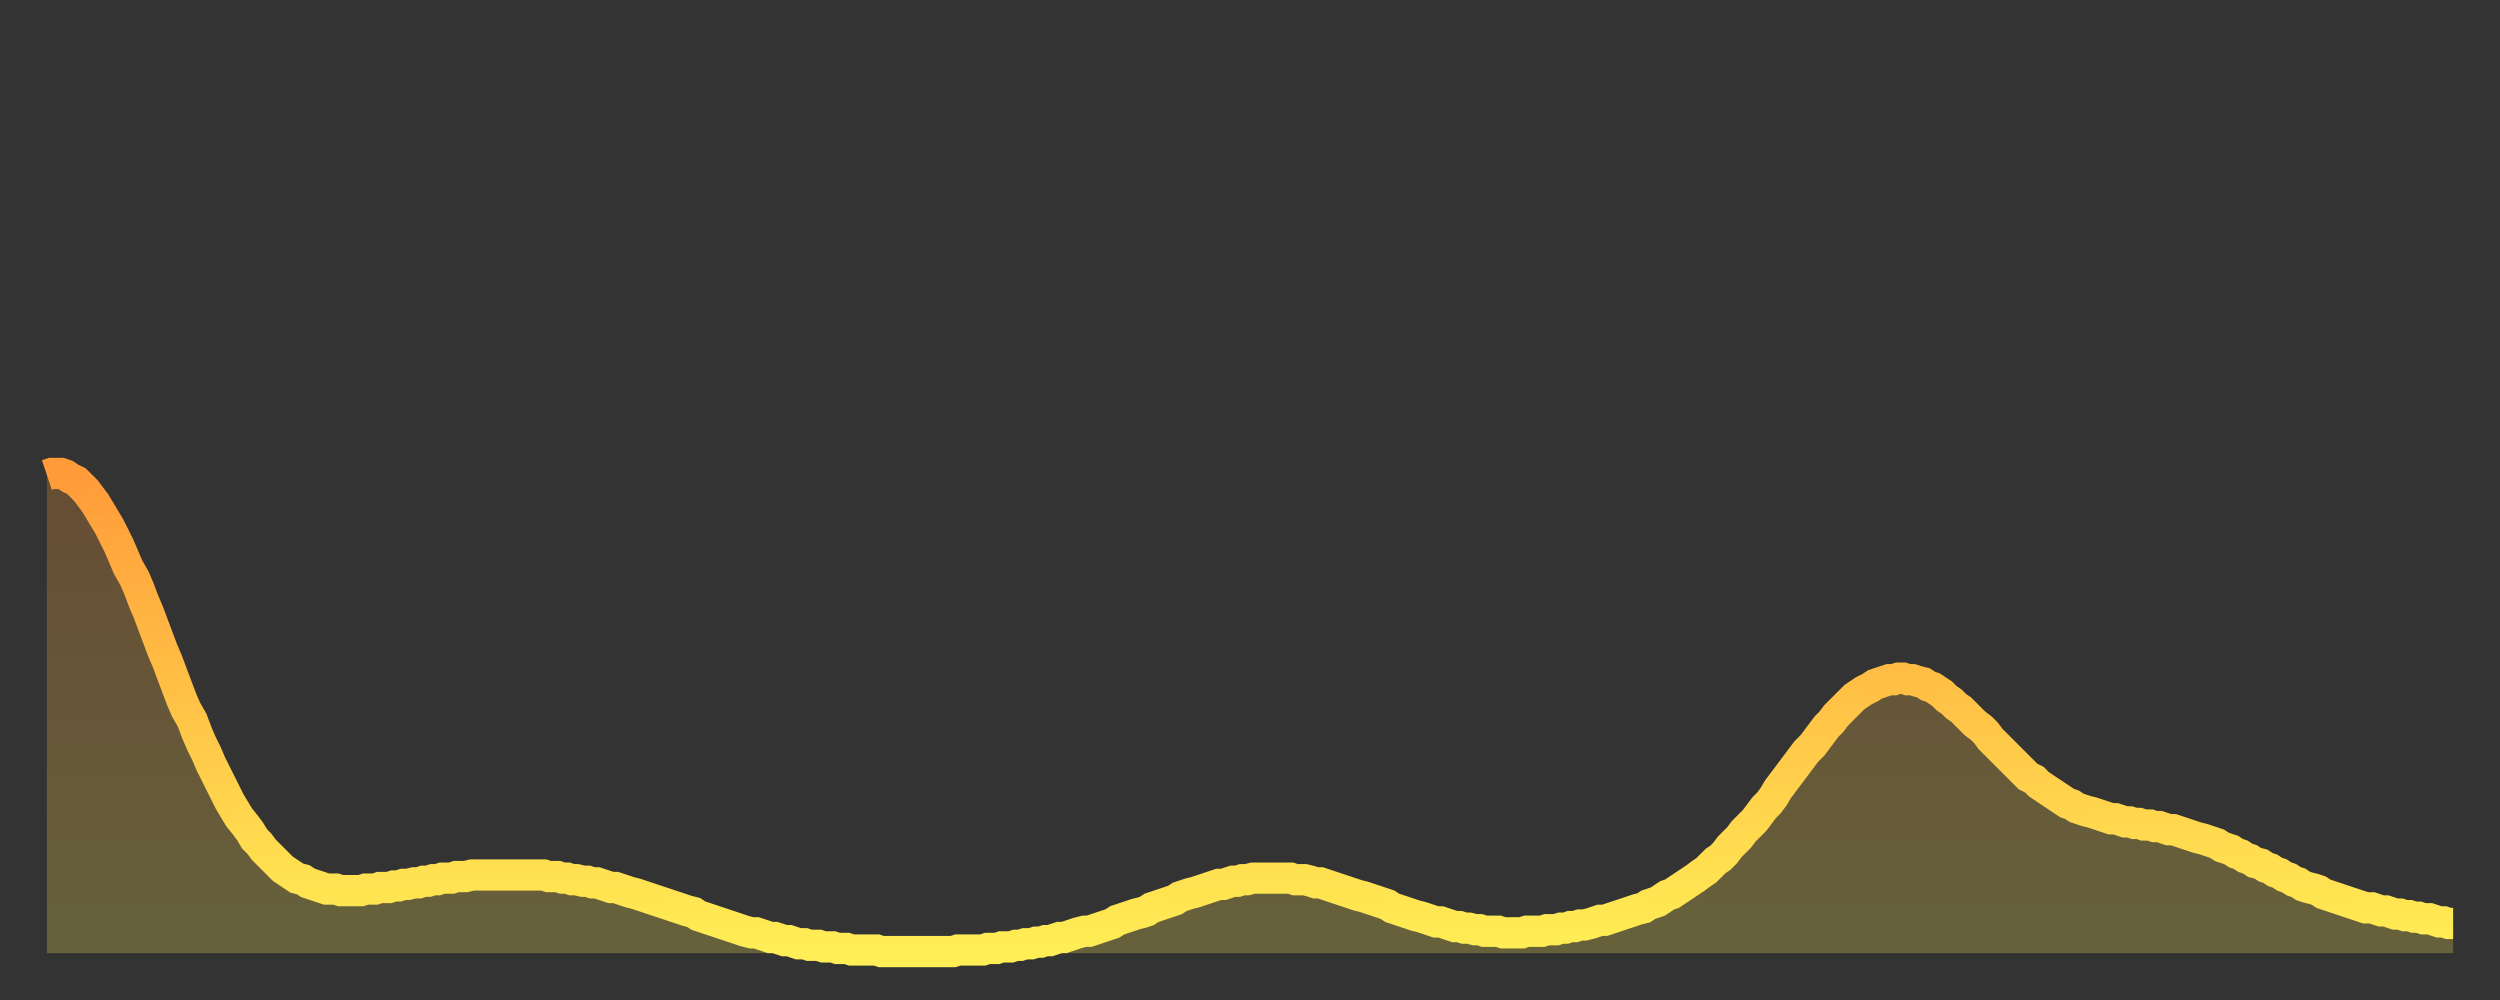
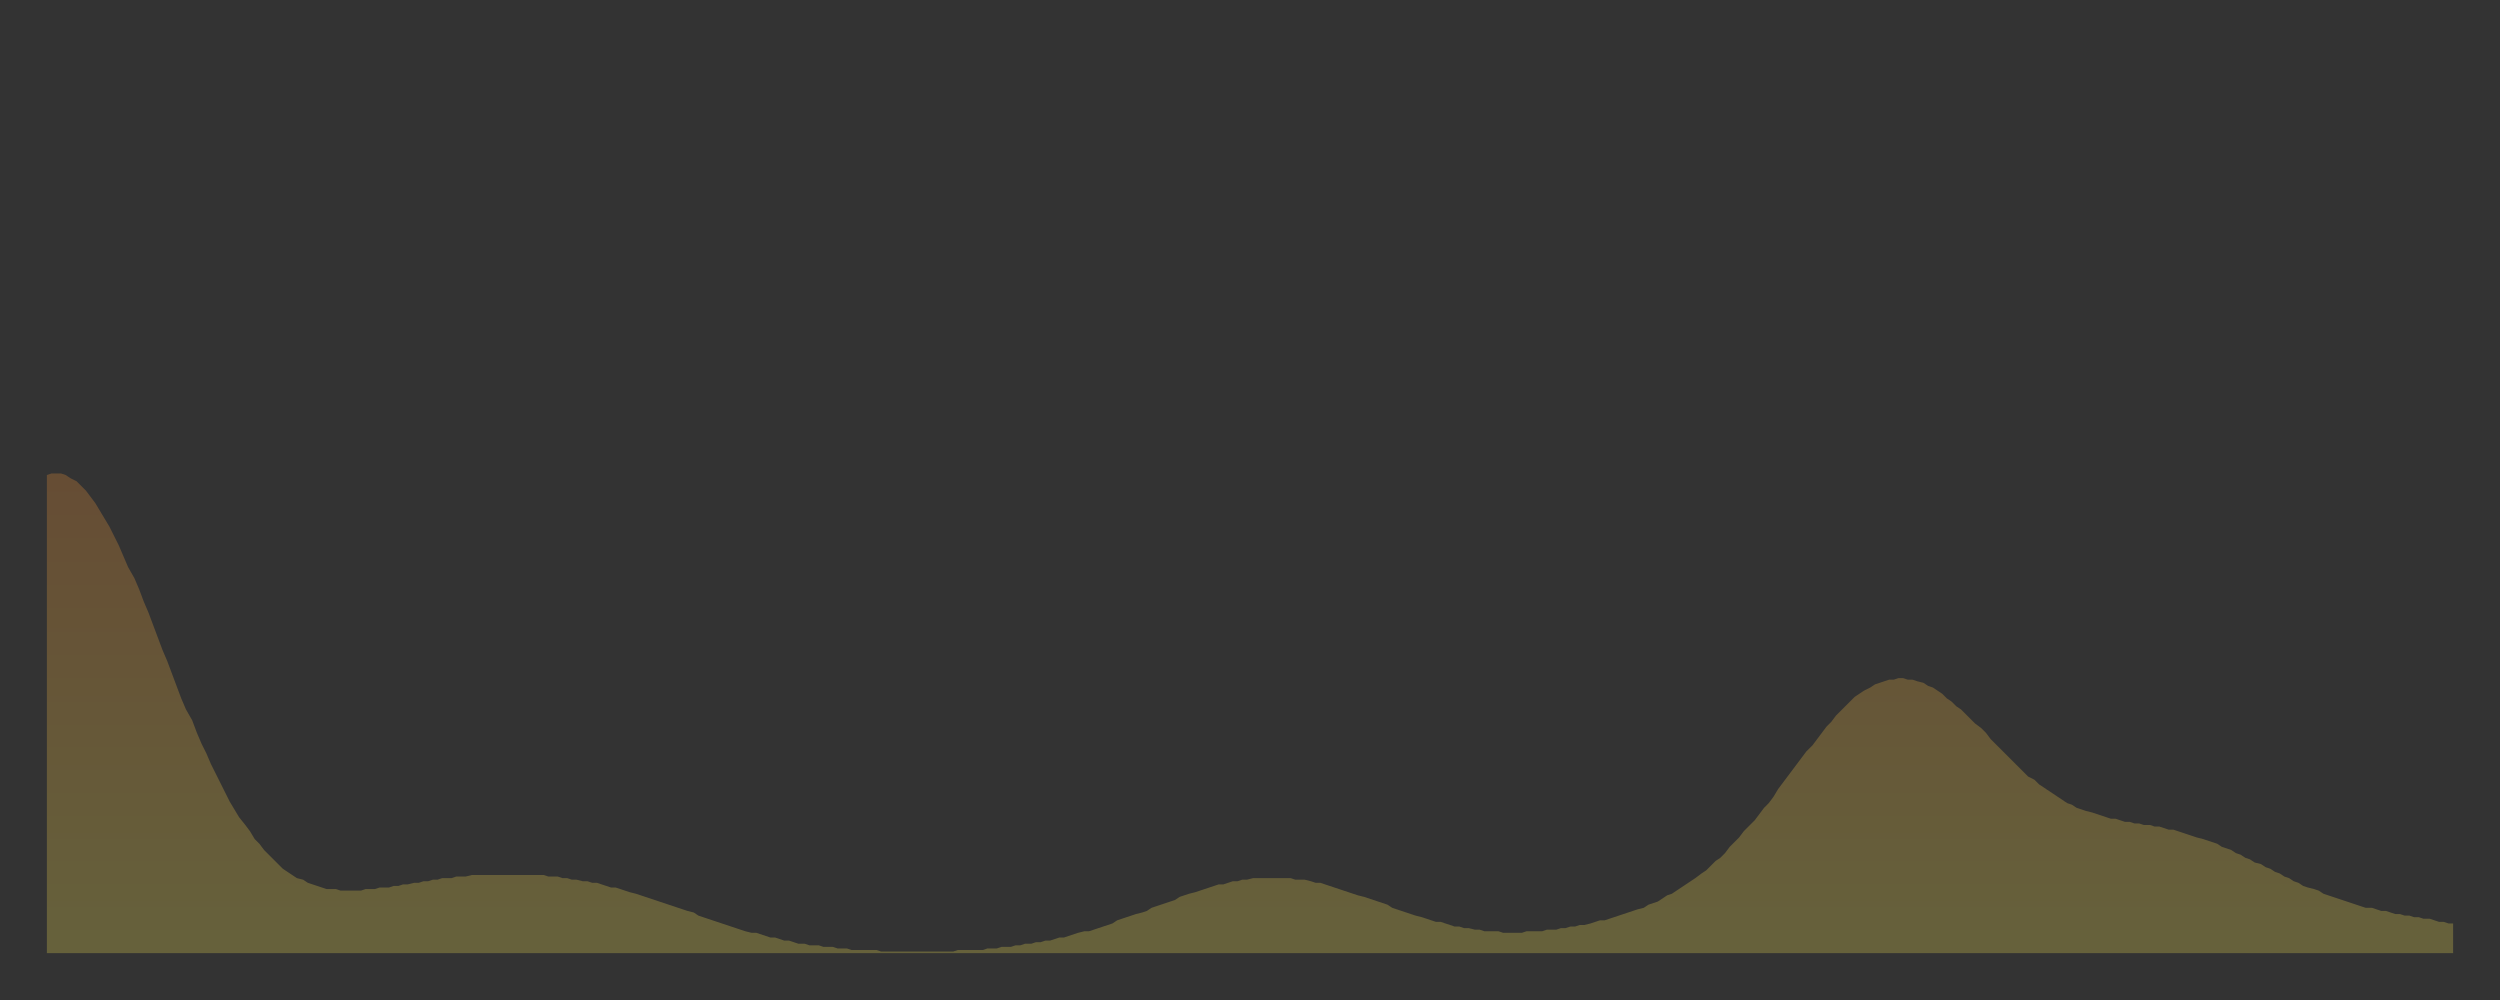
<svg xmlns="http://www.w3.org/2000/svg" baseProfile="full" height="64" version="1.1" width="160">
  <rect width="100%" height="100%" fill="#333333" stroke="none" />
  <defs>
    <linearGradient id="id126738" x1="0" x2="0" y1="0" y2="1">
      <stop offset="0%" stop-color="#ff9b39" />
      <stop offset="50%" stop-color="#ffc447" />
      <stop offset="100%" stop-color="#ffee55" />
    </linearGradient>
  </defs>
  <g transform="translate(3,3)">
    <g>
-       <path d="M 0.0 27.4 L 0.3 27.3 0.6 27.3 0.9 27.3 1.2 27.4 1.5 27.6 1.9 27.8 2.2 28.1 2.5 28.4 2.8 28.8 3.1 29.2 3.4 29.7 3.7 30.2 4.0 30.7 4.3 31.3 4.6 31.9 4.9 32.6 5.2 33.3 5.6 34.0 5.9 34.7 6.2 35.5 6.5 36.2 6.8 37.0 7.1 37.8 7.4 38.6 7.7 39.3 8.0 40.1 8.3 40.9 8.6 41.7 8.9 42.4 9.3 43.1 9.6 43.9 9.9 44.6 10.2 45.2 10.5 45.9 10.8 46.5 11.1 47.1 11.4 47.7 11.7 48.3 12.0 48.8 12.3 49.3 12.7 49.8 13.0 50.2 13.3 50.7 13.6 51.0 13.9 51.4 14.2 51.7 14.5 52.0 14.8 52.3 15.1 52.6 15.4 52.8 15.7 53.0 16.0 53.2 16.4 53.3 16.7 53.5 17.0 53.6 17.3 53.7 17.6 53.8 17.9 53.9 18.2 53.9 18.5 53.9 18.8 54.0 19.1 54.0 19.4 54.0 19.8 54.0 20.1 54.0 20.4 53.9 20.7 53.9 21.0 53.9 21.3 53.8 21.6 53.8 21.9 53.8 22.2 53.7 22.5 53.7 22.8 53.6 23.1 53.6 23.5 53.5 23.8 53.5 24.1 53.4 24.4 53.4 24.7 53.3 25.0 53.3 25.3 53.2 25.6 53.2 25.9 53.2 26.2 53.1 26.5 53.1 26.8 53.1 27.2 53.0 27.5 53.0 27.8 53.0 28.1 53.0 28.4 53.0 28.7 53.0 29.0 53.0 29.3 53.0 29.6 53.0 29.9 53.0 30.2 53.0 30.6 53.0 30.9 53.0 31.2 53.0 31.5 53.0 31.8 53.0 32.1 53.1 32.4 53.1 32.7 53.1 33.0 53.2 33.3 53.2 33.6 53.3 33.9 53.3 34.3 53.4 34.6 53.4 34.9 53.5 35.2 53.5 35.5 53.6 35.8 53.7 36.1 53.8 36.4 53.8 36.7 53.9 37.0 54.0 37.3 54.1 37.7 54.2 38.0 54.3 38.3 54.4 38.6 54.5 38.9 54.6 39.2 54.7 39.5 54.8 39.8 54.9 40.1 55.0 40.4 55.1 40.7 55.2 41.0 55.3 41.4 55.4 41.7 55.6 42.0 55.7 42.3 55.8 42.6 55.9 42.9 56.0 43.2 56.1 43.5 56.2 43.8 56.3 44.1 56.4 44.4 56.5 44.7 56.6 45.1 56.7 45.4 56.7 45.7 56.8 46.0 56.9 46.3 57.0 46.6 57.0 46.9 57.1 47.2 57.2 47.5 57.2 47.8 57.3 48.1 57.4 48.5 57.4 48.8 57.5 49.1 57.5 49.4 57.5 49.7 57.6 50.0 57.6 50.3 57.6 50.6 57.7 50.9 57.7 51.2 57.7 51.5 57.8 51.8 57.8 52.2 57.8 52.5 57.8 52.8 57.8 53.1 57.8 53.4 57.9 53.7 57.9 54.0 57.9 54.3 57.9 54.6 57.9 54.9 57.9 55.2 57.9 55.6 57.9 55.9 57.9 56.2 57.9 56.5 57.9 56.8 57.9 57.1 57.9 57.4 57.9 57.7 57.9 58.0 57.9 58.3 57.8 58.6 57.8 58.9 57.8 59.3 57.8 59.6 57.8 59.9 57.8 60.2 57.7 60.5 57.7 60.8 57.7 61.1 57.6 61.4 57.6 61.7 57.6 62.0 57.5 62.3 57.5 62.6 57.4 63.0 57.4 63.3 57.3 63.6 57.3 63.9 57.2 64.2 57.2 64.5 57.1 64.8 57.0 65.1 57.0 65.4 56.9 65.7 56.8 66.0 56.7 66.4 56.6 66.7 56.6 67.0 56.5 67.3 56.4 67.6 56.3 67.9 56.2 68.2 56.1 68.5 55.9 68.8 55.8 69.1 55.7 69.4 55.6 69.7 55.5 70.1 55.4 70.4 55.3 70.7 55.1 71.0 55.0 71.3 54.9 71.6 54.8 71.9 54.7 72.2 54.6 72.5 54.4 72.8 54.3 73.1 54.2 73.5 54.1 73.8 54.0 74.1 53.9 74.4 53.8 74.7 53.7 75.0 53.6 75.3 53.6 75.6 53.5 75.9 53.4 76.2 53.4 76.5 53.3 76.8 53.3 77.2 53.2 77.5 53.2 77.8 53.2 78.1 53.2 78.4 53.2 78.7 53.2 79.0 53.2 79.3 53.2 79.6 53.2 79.9 53.3 80.2 53.3 80.5 53.3 80.9 53.4 81.2 53.5 81.5 53.5 81.8 53.6 82.1 53.7 82.4 53.8 82.7 53.9 83.0 54.0 83.3 54.1 83.6 54.2 83.9 54.3 84.3 54.4 84.6 54.5 84.9 54.6 85.2 54.7 85.5 54.8 85.8 54.9 86.1 55.1 86.4 55.2 86.7 55.3 87.0 55.4 87.3 55.5 87.6 55.6 88.0 55.7 88.3 55.8 88.6 55.9 88.9 56.0 89.2 56.0 89.5 56.1 89.8 56.2 90.1 56.3 90.4 56.3 90.7 56.4 91.0 56.4 91.4 56.5 91.7 56.5 92.0 56.6 92.3 56.6 92.6 56.6 92.9 56.6 93.2 56.7 93.5 56.7 93.8 56.7 94.1 56.7 94.4 56.7 94.7 56.6 95.1 56.6 95.4 56.6 95.7 56.6 96.0 56.5 96.3 56.5 96.6 56.5 96.9 56.4 97.2 56.4 97.5 56.3 97.8 56.3 98.1 56.2 98.4 56.2 98.8 56.1 99.1 56.0 99.4 55.9 99.7 55.9 100.0 55.8 100.3 55.7 100.6 55.6 100.9 55.5 101.2 55.4 101.5 55.3 101.8 55.2 102.2 55.1 102.5 54.9 102.8 54.8 103.1 54.7 103.4 54.5 103.7 54.3 104.0 54.2 104.3 54.0 104.6 53.8 104.9 53.6 105.2 53.4 105.5 53.2 105.9 52.9 106.2 52.7 106.5 52.4 106.8 52.1 107.1 51.9 107.4 51.6 107.7 51.2 108.0 50.9 108.3 50.6 108.6 50.2 108.9 49.9 109.3 49.5 109.6 49.1 109.9 48.7 110.2 48.4 110.5 48.0 110.8 47.5 111.1 47.1 111.4 46.7 111.7 46.3 112.0 45.9 112.3 45.5 112.6 45.1 113.0 44.7 113.3 44.3 113.6 43.9 113.9 43.5 114.2 43.2 114.5 42.8 114.8 42.5 115.1 42.2 115.4 41.9 115.7 41.6 116.0 41.4 116.3 41.2 116.7 41.0 117.0 40.8 117.3 40.7 117.6 40.6 117.9 40.5 118.2 40.5 118.5 40.4 118.8 40.4 119.1 40.5 119.4 40.5 119.7 40.6 120.1 40.7 120.4 40.9 120.7 41.0 121.0 41.2 121.3 41.4 121.6 41.7 121.9 41.9 122.2 42.2 122.5 42.4 122.8 42.7 123.1 43.0 123.4 43.3 123.8 43.6 124.1 43.9 124.4 44.3 124.7 44.6 125.0 44.9 125.3 45.2 125.6 45.5 125.9 45.8 126.2 46.1 126.5 46.4 126.8 46.7 127.2 46.9 127.5 47.2 127.8 47.4 128.1 47.6 128.4 47.8 128.7 48.0 129.0 48.2 129.3 48.4 129.6 48.5 129.9 48.7 130.2 48.8 130.5 48.9 130.9 49.0 131.2 49.1 131.5 49.2 131.8 49.3 132.1 49.4 132.4 49.4 132.7 49.5 133.0 49.6 133.3 49.6 133.6 49.7 133.9 49.7 134.2 49.8 134.6 49.8 134.9 49.9 135.2 49.9 135.5 50.0 135.8 50.1 136.1 50.1 136.4 50.2 136.7 50.3 137.0 50.4 137.3 50.5 137.6 50.6 138.0 50.7 138.3 50.8 138.6 50.9 138.9 51.0 139.2 51.2 139.5 51.3 139.8 51.4 140.1 51.6 140.4 51.7 140.7 51.9 141.0 52.0 141.3 52.2 141.7 52.3 142.0 52.5 142.3 52.6 142.6 52.8 142.9 52.9 143.2 53.1 143.5 53.2 143.8 53.4 144.1 53.5 144.4 53.7 144.7 53.8 145.1 53.9 145.4 54.0 145.7 54.2 146.0 54.3 146.3 54.4 146.6 54.5 146.9 54.6 147.2 54.7 147.5 54.8 147.8 54.9 148.1 55.0 148.4 55.1 148.8 55.1 149.1 55.2 149.4 55.3 149.7 55.3 150.0 55.4 150.3 55.5 150.6 55.5 150.9 55.6 151.2 55.6 151.5 55.7 151.8 55.7 152.1 55.8 152.5 55.8 152.8 55.9 153.1 56.0 153.4 56.0 153.7 56.1 154.0 56.1" fill="none" id="graph-curve" opacity="1" stroke="url(#id126738)" stroke-width="2" />
      <path d="M 0 58 L 0.0 27.4 0.3 27.3 0.6 27.3 0.9 27.3 1.2 27.4 1.5 27.6 1.9 27.8 2.2 28.1 2.5 28.4 2.8 28.8 3.1 29.2 3.4 29.7 3.7 30.2 4.0 30.7 4.3 31.3 4.6 31.9 4.9 32.6 5.2 33.3 5.6 34.0 5.9 34.7 6.2 35.5 6.5 36.2 6.8 37.0 7.1 37.8 7.4 38.6 7.7 39.3 8.0 40.1 8.3 40.9 8.6 41.7 8.9 42.4 9.3 43.1 9.6 43.9 9.9 44.6 10.2 45.2 10.5 45.9 10.8 46.5 11.1 47.1 11.4 47.7 11.7 48.3 12.0 48.8 12.3 49.3 12.7 49.8 13.0 50.2 13.3 50.7 13.6 51.0 13.9 51.4 14.2 51.7 14.5 52.0 14.8 52.3 15.1 52.6 15.4 52.8 15.7 53.0 16.0 53.2 16.4 53.3 16.7 53.5 17.0 53.6 17.3 53.7 17.6 53.8 17.9 53.9 18.2 53.9 18.5 53.9 18.8 54.0 19.1 54.0 19.4 54.0 19.8 54.0 20.1 54.0 20.4 53.9 20.7 53.9 21.0 53.9 21.3 53.8 21.6 53.8 21.9 53.8 22.2 53.7 22.5 53.7 22.8 53.6 23.1 53.6 23.5 53.5 23.8 53.5 24.1 53.4 24.4 53.4 24.7 53.3 25.0 53.3 25.3 53.2 25.6 53.2 25.9 53.2 26.2 53.1 26.5 53.1 26.8 53.1 27.2 53.0 27.5 53.0 27.8 53.0 28.1 53.0 28.4 53.0 28.7 53.0 29.0 53.0 29.3 53.0 29.6 53.0 29.9 53.0 30.2 53.0 30.6 53.0 30.9 53.0 31.2 53.0 31.5 53.0 31.8 53.0 32.1 53.1 32.4 53.1 32.7 53.1 33.0 53.2 33.3 53.2 33.6 53.3 33.9 53.3 34.3 53.4 34.6 53.4 34.9 53.5 35.2 53.5 35.5 53.6 35.8 53.7 36.1 53.8 36.4 53.8 36.7 53.9 37.0 54.0 37.3 54.1 37.7 54.2 38.0 54.3 38.3 54.4 38.6 54.5 38.9 54.6 39.2 54.7 39.5 54.8 39.8 54.9 40.1 55.0 40.4 55.1 40.7 55.2 41.0 55.3 41.4 55.4 41.7 55.6 42.0 55.7 42.3 55.8 42.6 55.9 42.9 56.0 43.2 56.1 43.5 56.2 43.8 56.3 44.1 56.4 44.4 56.5 44.7 56.6 45.1 56.7 45.4 56.7 45.7 56.8 46.0 56.9 46.3 57.0 46.6 57.0 46.9 57.1 47.2 57.2 47.5 57.2 47.8 57.3 48.1 57.4 48.5 57.4 48.8 57.5 49.1 57.5 49.4 57.5 49.7 57.6 50.0 57.6 50.3 57.6 50.6 57.7 50.9 57.7 51.2 57.7 51.5 57.8 51.8 57.8 52.2 57.8 52.5 57.8 52.8 57.8 53.1 57.8 53.4 57.9 53.7 57.9 54.0 57.9 54.3 57.9 54.6 57.9 54.9 57.9 55.2 57.9 55.6 57.9 55.9 57.9 56.2 57.9 56.5 57.9 56.8 57.9 57.1 57.9 57.4 57.9 57.7 57.9 58.0 57.9 58.3 57.8 58.6 57.8 58.9 57.8 59.3 57.8 59.6 57.8 59.9 57.8 60.2 57.7 60.5 57.7 60.8 57.7 61.1 57.6 61.4 57.6 61.7 57.6 62.0 57.5 62.3 57.5 62.6 57.4 63.0 57.4 63.3 57.3 63.6 57.3 63.9 57.2 64.2 57.2 64.5 57.1 64.8 57.0 65.1 57.0 65.4 56.9 65.7 56.8 66.0 56.7 66.4 56.6 66.7 56.6 67.0 56.5 67.3 56.4 67.6 56.3 67.9 56.2 68.2 56.1 68.5 55.9 68.8 55.8 69.1 55.7 69.4 55.6 69.7 55.5 70.1 55.4 70.4 55.3 70.7 55.1 71.0 55.0 71.3 54.9 71.6 54.8 71.9 54.7 72.2 54.6 72.5 54.4 72.8 54.3 73.1 54.2 73.5 54.1 73.8 54.0 74.1 53.9 74.4 53.8 74.7 53.7 75.0 53.6 75.3 53.6 75.6 53.5 75.9 53.4 76.2 53.4 76.5 53.3 76.8 53.3 77.2 53.2 77.5 53.2 77.8 53.2 78.1 53.2 78.4 53.2 78.7 53.2 79.0 53.2 79.3 53.2 79.6 53.2 79.9 53.3 80.2 53.3 80.5 53.3 80.9 53.4 81.2 53.5 81.5 53.5 81.8 53.6 82.1 53.7 82.4 53.8 82.7 53.9 83.0 54.0 83.3 54.1 83.6 54.2 83.9 54.3 84.3 54.4 84.6 54.5 84.9 54.6 85.2 54.7 85.5 54.8 85.8 54.9 86.1 55.1 86.4 55.2 86.7 55.3 87.0 55.4 87.3 55.5 87.6 55.6 88.0 55.7 88.3 55.8 88.6 55.9 88.9 56.0 89.2 56.0 89.5 56.1 89.8 56.2 90.1 56.3 90.4 56.3 90.7 56.4 91.0 56.4 91.4 56.5 91.7 56.5 92.0 56.6 92.3 56.6 92.6 56.6 92.9 56.6 93.2 56.7 93.5 56.7 93.8 56.7 94.1 56.7 94.4 56.7 94.7 56.6 95.1 56.6 95.4 56.6 95.7 56.6 96.0 56.5 96.3 56.5 96.6 56.5 96.9 56.4 97.2 56.4 97.5 56.3 97.8 56.3 98.1 56.2 98.4 56.2 98.8 56.1 99.1 56.0 99.4 55.9 99.7 55.9 100.0 55.8 100.3 55.7 100.6 55.6 100.9 55.5 101.2 55.4 101.5 55.3 101.8 55.2 102.2 55.1 102.5 54.9 102.8 54.8 103.1 54.7 103.4 54.5 103.7 54.3 104.0 54.2 104.3 54.0 104.6 53.8 104.9 53.6 105.2 53.4 105.5 53.2 105.9 52.9 106.2 52.7 106.5 52.4 106.8 52.1 107.1 51.9 107.4 51.6 107.7 51.2 108.0 50.9 108.3 50.6 108.6 50.2 108.9 49.9 109.3 49.5 109.6 49.1 109.9 48.7 110.2 48.4 110.5 48.0 110.8 47.5 111.1 47.1 111.4 46.7 111.7 46.3 112.0 45.9 112.3 45.5 112.6 45.1 113.0 44.7 113.3 44.3 113.6 43.9 113.9 43.5 114.2 43.2 114.5 42.8 114.8 42.5 115.1 42.2 115.4 41.9 115.7 41.6 116.0 41.4 116.3 41.2 116.7 41.0 117.0 40.8 117.3 40.7 117.6 40.6 117.9 40.5 118.2 40.5 118.5 40.4 118.8 40.4 119.1 40.5 119.4 40.5 119.7 40.6 120.1 40.7 120.4 40.9 120.7 41.0 121.0 41.2 121.3 41.4 121.6 41.7 121.9 41.9 122.2 42.2 122.5 42.4 122.8 42.7 123.1 43.0 123.4 43.3 123.8 43.6 124.1 43.9 124.4 44.3 124.7 44.6 125.0 44.9 125.3 45.2 125.6 45.5 125.9 45.8 126.2 46.1 126.5 46.4 126.8 46.7 127.2 46.9 127.5 47.2 127.8 47.4 128.1 47.6 128.4 47.8 128.7 48.0 129.0 48.2 129.3 48.4 129.6 48.5 129.9 48.7 130.2 48.8 130.5 48.9 130.9 49.0 131.2 49.1 131.5 49.2 131.8 49.3 132.1 49.4 132.4 49.4 132.7 49.5 133.0 49.6 133.3 49.6 133.6 49.7 133.9 49.7 134.2 49.8 134.6 49.8 134.9 49.9 135.2 49.9 135.5 50.0 135.8 50.1 136.1 50.1 136.4 50.2 136.7 50.3 137.0 50.4 137.3 50.5 137.6 50.6 138.0 50.7 138.3 50.8 138.6 50.9 138.9 51.0 139.2 51.2 139.5 51.3 139.8 51.4 140.1 51.6 140.4 51.7 140.7 51.9 141.0 52.0 141.3 52.2 141.7 52.3 142.0 52.5 142.3 52.6 142.6 52.8 142.9 52.9 143.2 53.1 143.5 53.2 143.8 53.4 144.1 53.5 144.4 53.7 144.7 53.8 145.1 53.9 145.4 54.0 145.7 54.2 146.0 54.3 146.3 54.4 146.6 54.5 146.9 54.6 147.2 54.7 147.5 54.8 147.8 54.9 148.1 55.0 148.4 55.1 148.8 55.1 149.1 55.2 149.4 55.3 149.7 55.3 150.0 55.4 150.3 55.5 150.6 55.5 150.9 55.6 151.2 55.6 151.5 55.7 151.8 55.7 152.1 55.8 152.5 55.8 152.8 55.9 153.1 56.0 153.4 56.0 153.7 56.1 154.0 56.1 154 58" fill="url(#id126738)" fill-opacity=".25" id="graph-shadow" />
    </g>
  </g>
</svg>